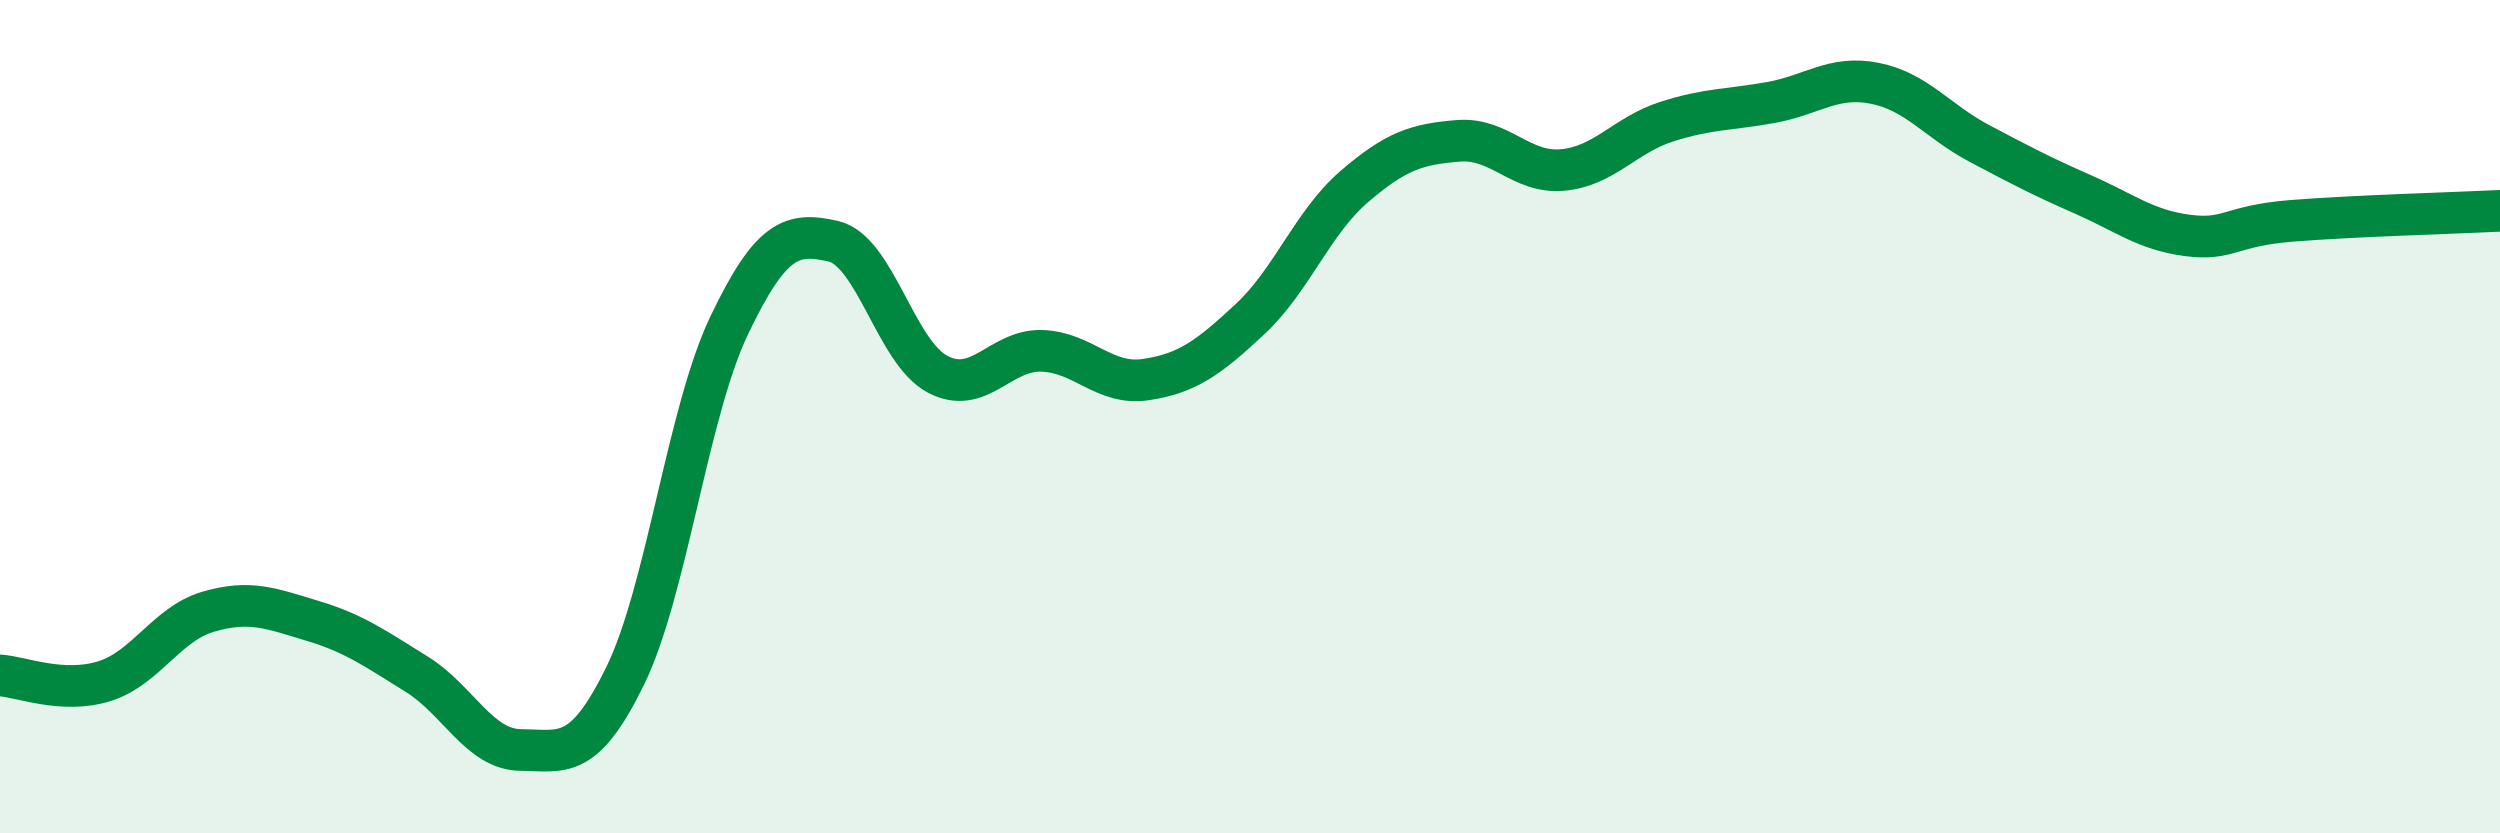
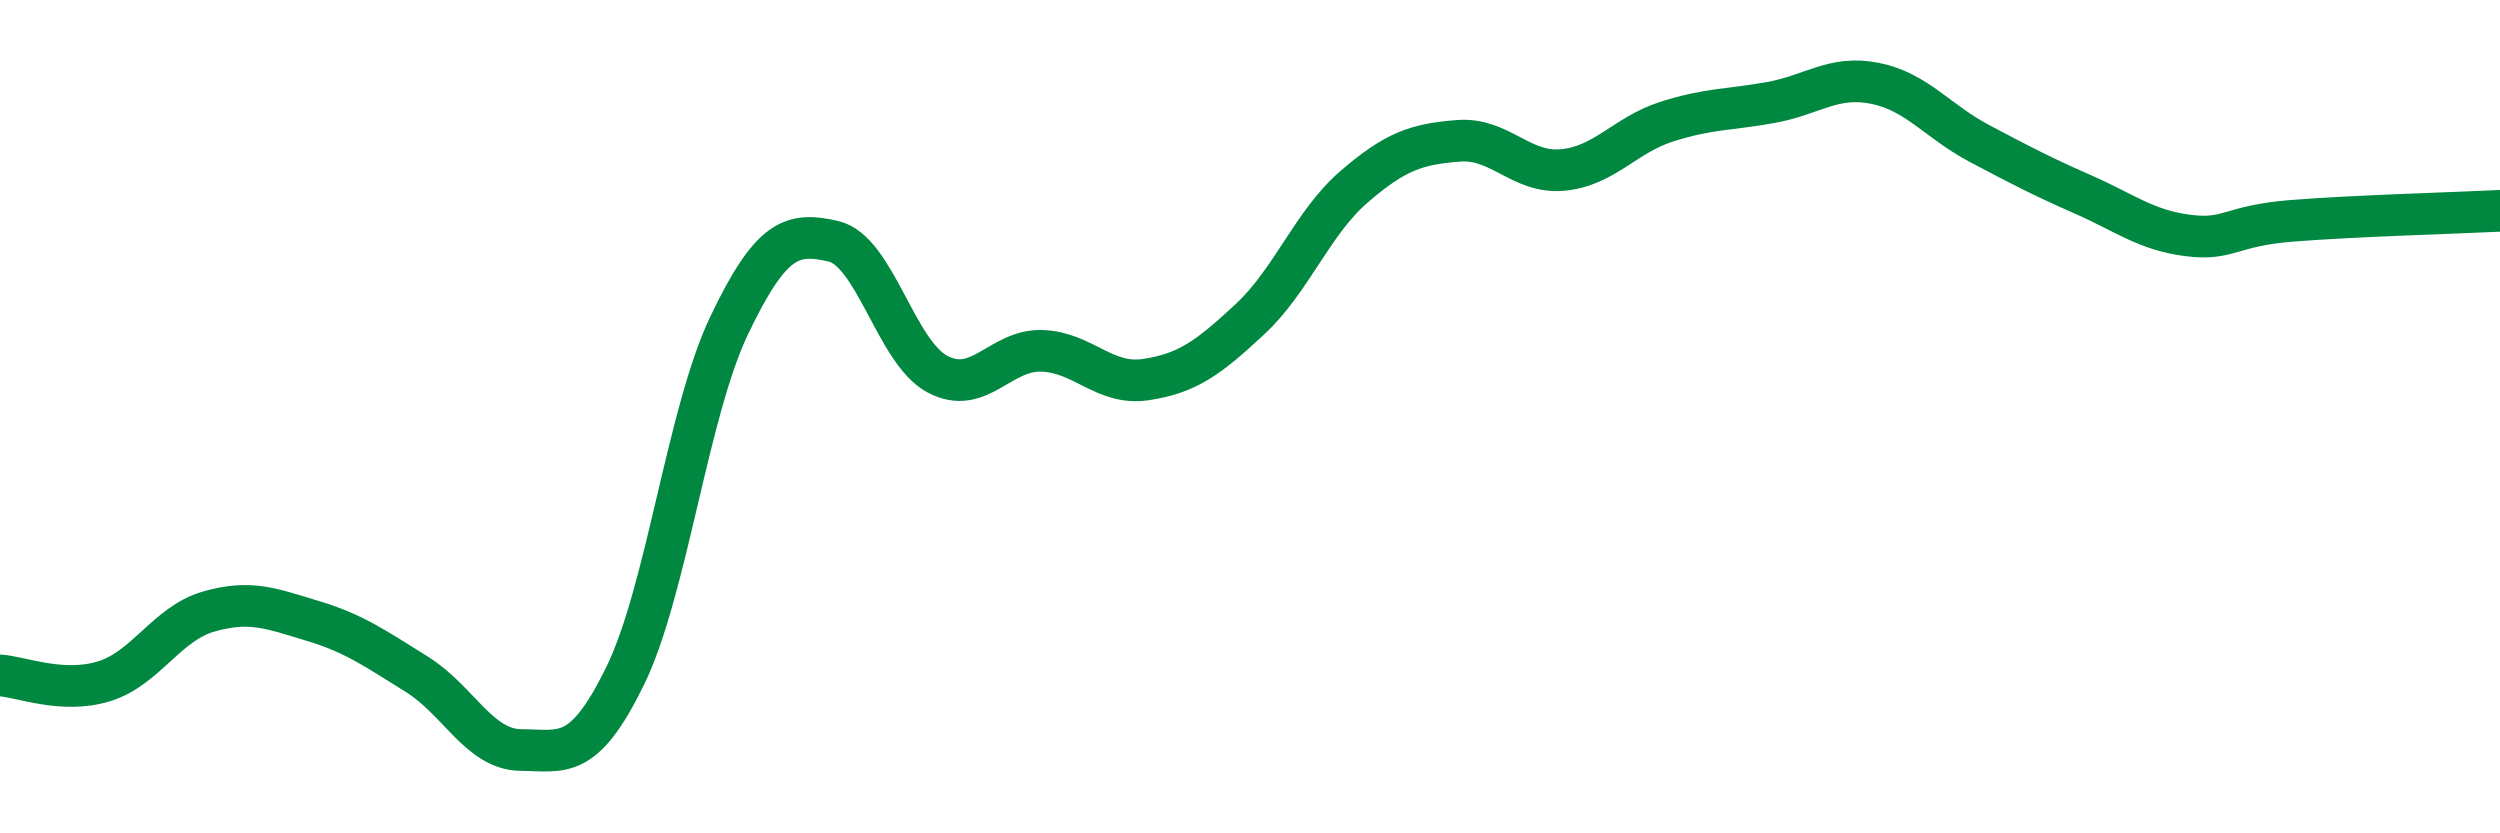
<svg xmlns="http://www.w3.org/2000/svg" width="60" height="20" viewBox="0 0 60 20">
-   <path d="M 0,16.21 C 0.5,16.24 1.5,16.66 2.5,16.35 C 3.5,16.04 4,14.97 5,14.68 C 6,14.39 6.5,14.6 7.5,14.9 C 8.5,15.2 9,15.56 10,16.18 C 11,16.8 11.5,17.99 12.5,18 C 13.5,18.01 14,18.27 15,16.23 C 16,14.19 16.5,9.9 17.5,7.81 C 18.5,5.72 19,5.56 20,5.79 C 21,6.02 21.5,8.45 22.5,8.98 C 23.5,9.51 24,8.39 25,8.42 C 26,8.45 26.5,9.26 27.5,9.11 C 28.5,8.96 29,8.59 30,7.66 C 31,6.73 31.5,5.34 32.5,4.48 C 33.5,3.62 34,3.46 35,3.38 C 36,3.3 36.5,4.17 37.5,4.08 C 38.5,3.99 39,3.24 40,2.92 C 41,2.6 41.5,2.64 42.5,2.46 C 43.5,2.28 44,1.8 45,2 C 46,2.2 46.5,2.91 47.5,3.44 C 48.5,3.97 49,4.23 50,4.67 C 51,5.11 51.5,5.52 52.5,5.65 C 53.5,5.78 53.5,5.42 55,5.3 C 56.5,5.18 59,5.11 60,5.06L60 20L0 20Z" fill="#008740" opacity="0.1" stroke-linecap="round" stroke-linejoin="round" />
  <path d="M 0,16.21 C 0.5,16.24 1.5,16.66 2.5,16.35 C 3.5,16.04 4,14.97 5,14.68 C 6,14.39 6.5,14.6 7.5,14.9 C 8.5,15.2 9,15.56 10,16.18 C 11,16.8 11.5,17.99 12.5,18 C 13.5,18.01 14,18.27 15,16.23 C 16,14.19 16.5,9.9 17.5,7.81 C 18.5,5.72 19,5.56 20,5.79 C 21,6.02 21.5,8.45 22.5,8.98 C 23.5,9.51 24,8.39 25,8.42 C 26,8.45 26.5,9.26 27.5,9.11 C 28.5,8.96 29,8.59 30,7.66 C 31,6.73 31.5,5.34 32.5,4.48 C 33.5,3.62 34,3.46 35,3.38 C 36,3.3 36.5,4.17 37.5,4.08 C 38.5,3.99 39,3.24 40,2.92 C 41,2.6 41.5,2.64 42.5,2.46 C 43.5,2.28 44,1.8 45,2 C 46,2.2 46.5,2.91 47.5,3.44 C 48.5,3.97 49,4.23 50,4.67 C 51,5.11 51.5,5.52 52.5,5.65 C 53.5,5.78 53.5,5.42 55,5.3 C 56.5,5.18 59,5.11 60,5.06" stroke="#008740" stroke-width="1" fill="none" stroke-linecap="round" stroke-linejoin="round" />
</svg>